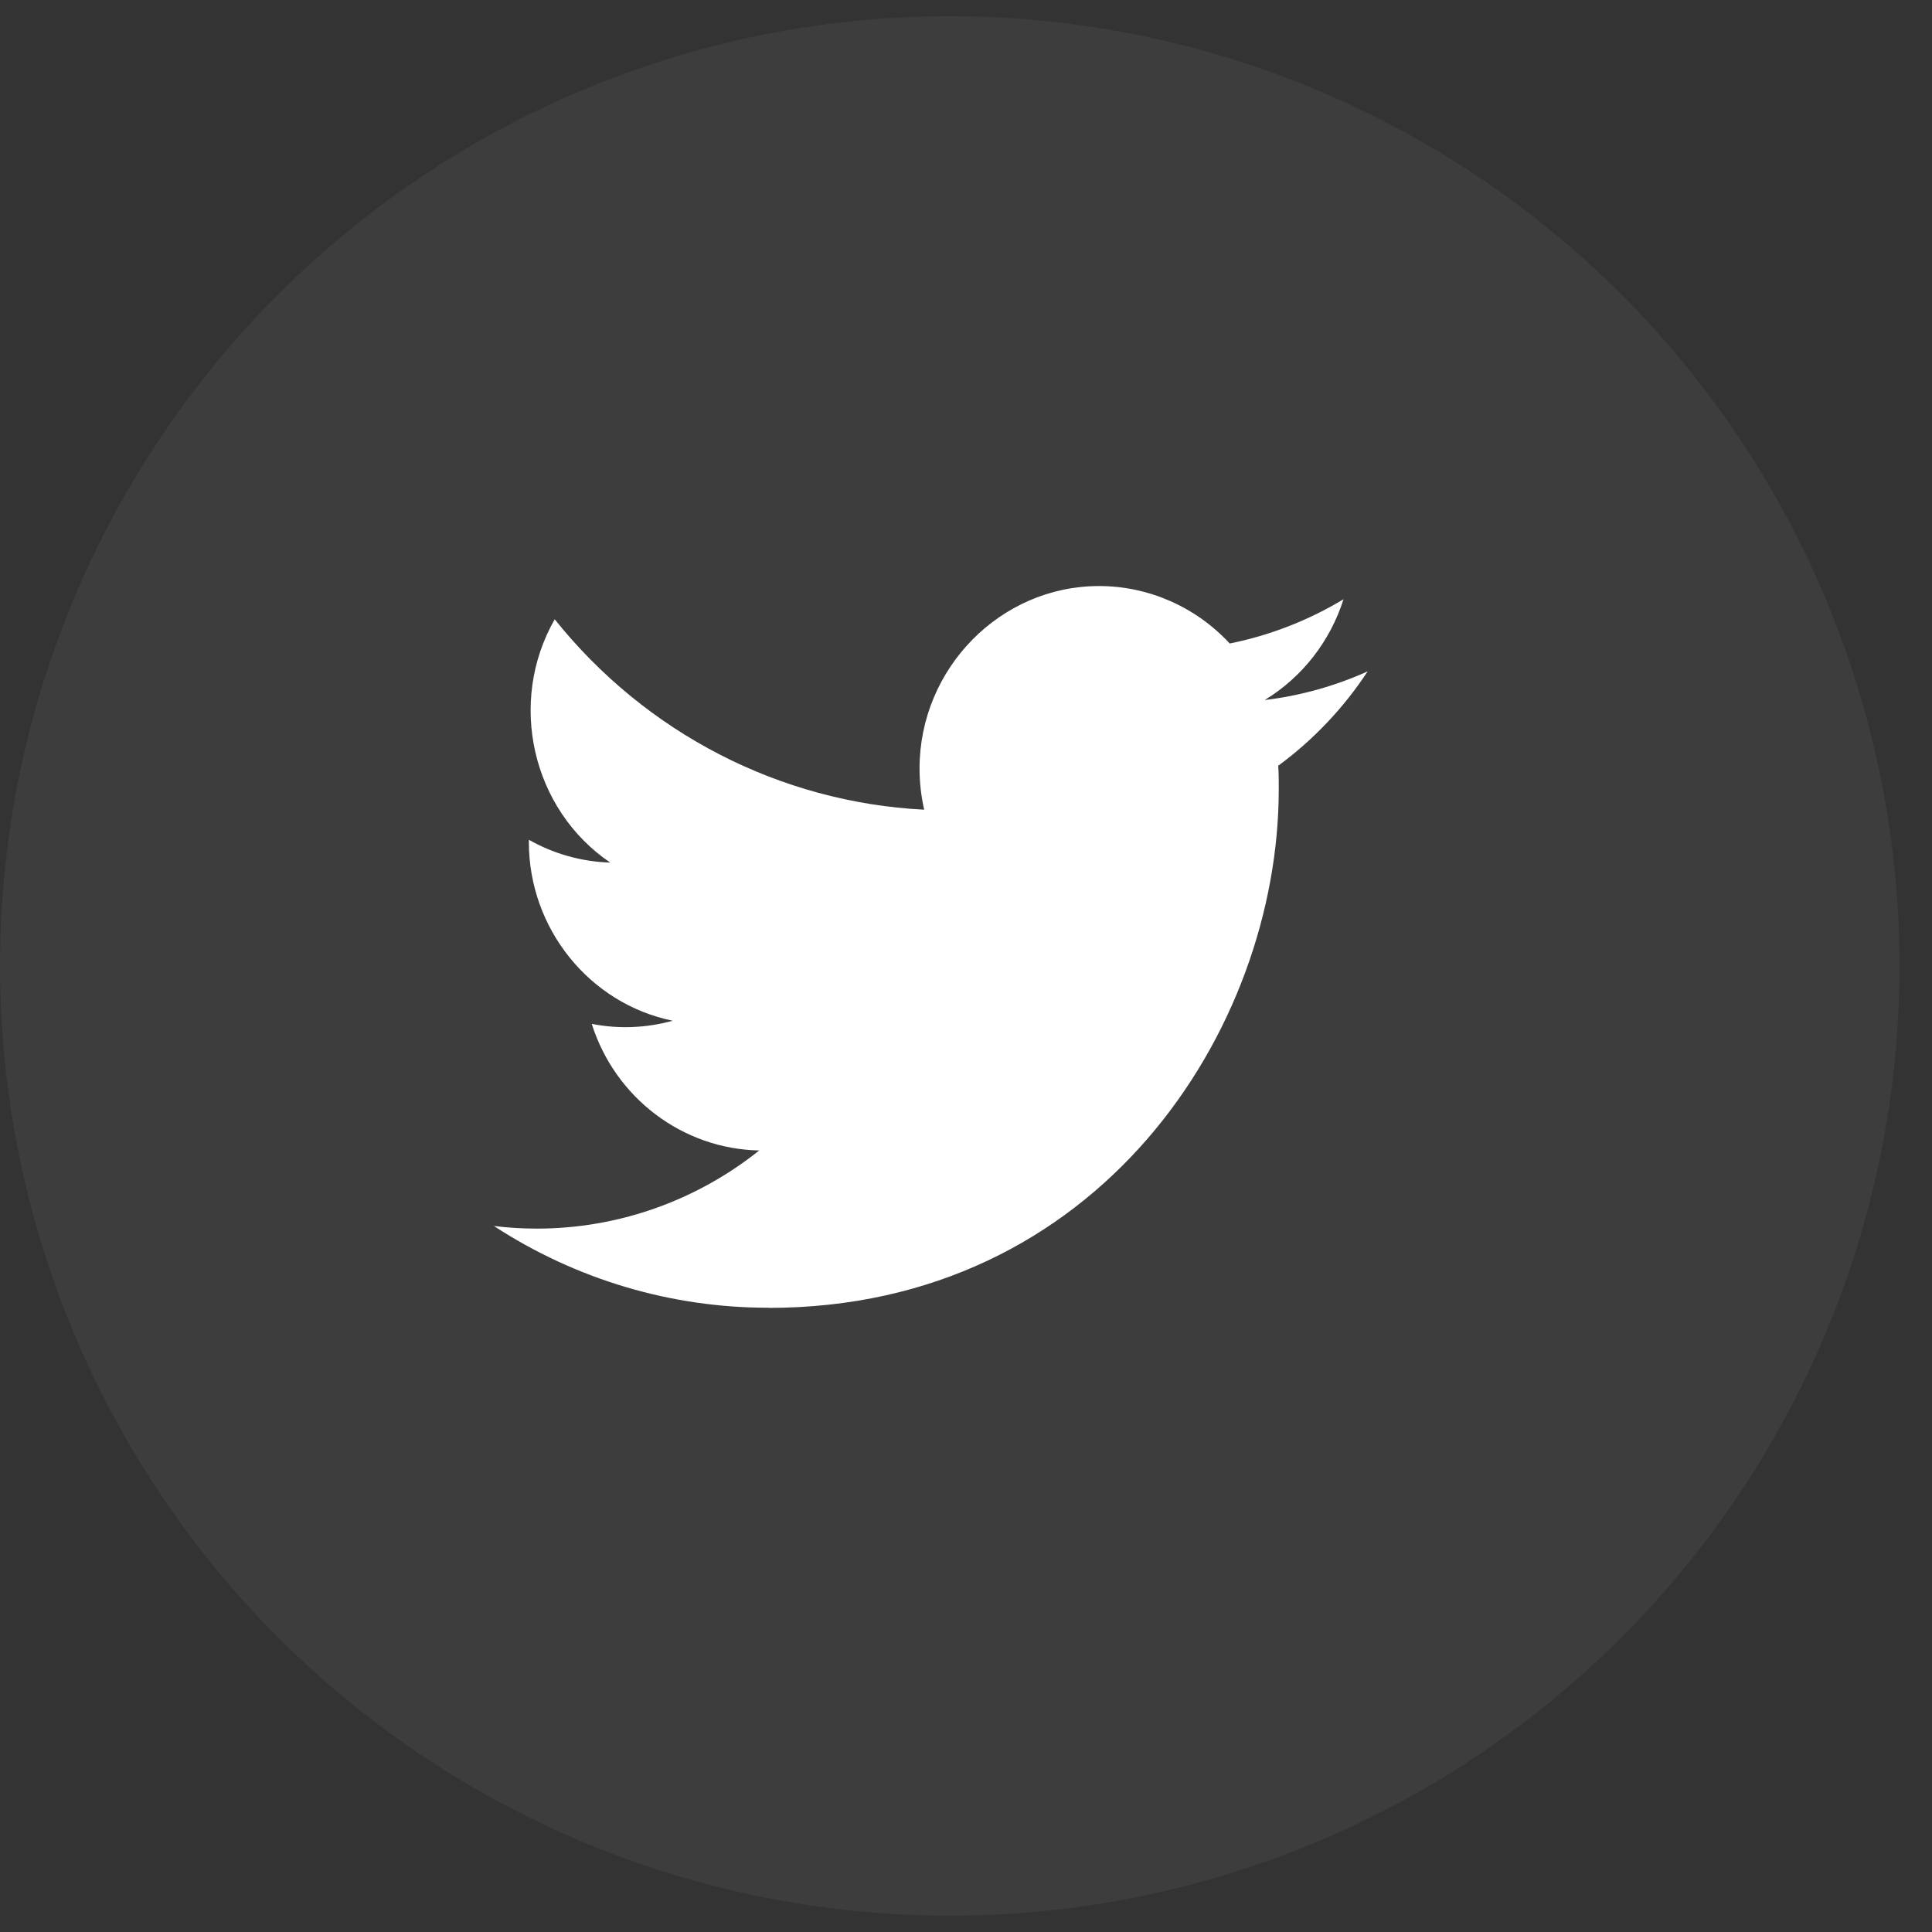
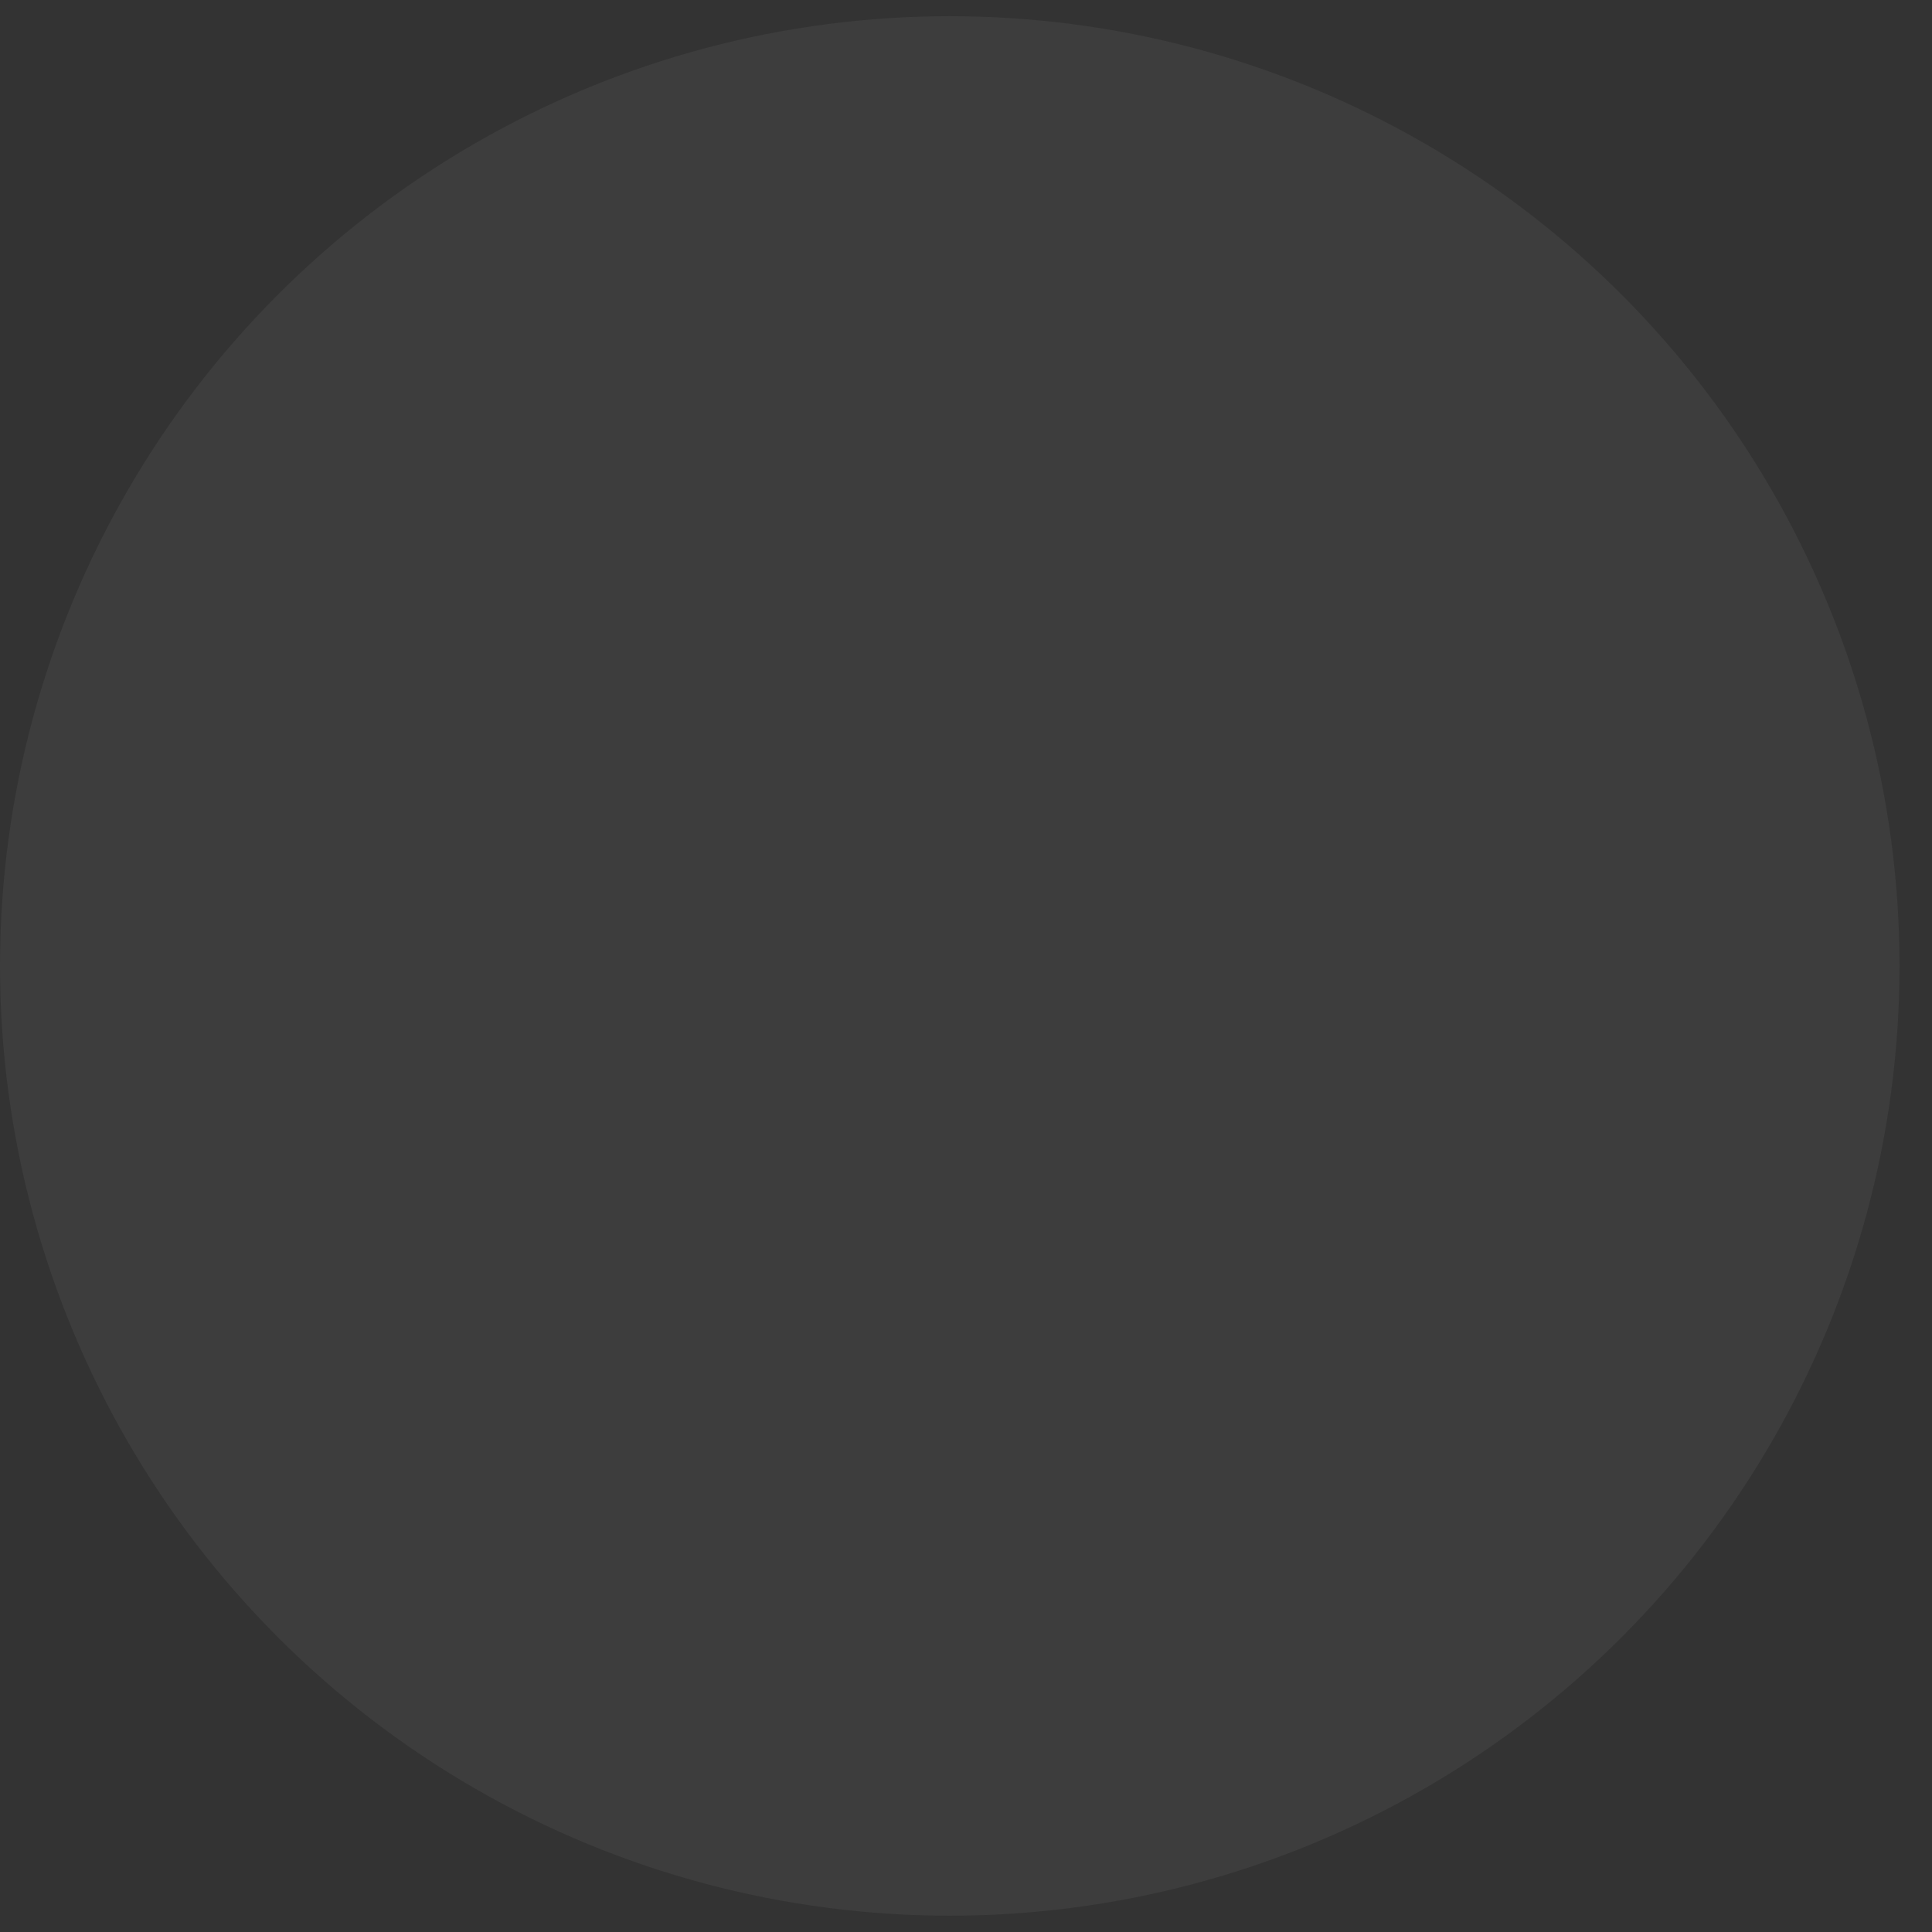
<svg xmlns="http://www.w3.org/2000/svg" width="42" height="42" viewBox="0 0 42 42" fill="none">
  <rect x="0" y="0" width="42" height="42" fill="#333333" stroke="none" />
  <circle cx="20.647" cy="20.999" r="20.647" fill="white" fill-opacity="0.05" />
-   <path d="M16.71 28.432C23.878 28.432 27.799 22.394 27.799 17.158C27.799 16.987 27.799 16.816 27.788 16.646C28.551 16.085 29.209 15.391 29.732 14.595C29.021 14.915 28.266 15.126 27.494 15.218C28.307 14.723 28.916 13.944 29.207 13.027C28.442 13.488 27.605 13.814 26.733 13.989C25.995 13.192 24.966 12.74 23.891 12.74C21.751 12.74 19.99 14.53 19.99 16.706C19.99 17.008 20.024 17.308 20.091 17.602C16.959 17.443 14.037 15.937 12.059 13.463C11.03 15.263 11.562 17.596 13.266 18.752C12.646 18.733 12.039 18.563 11.497 18.256V18.306C11.497 20.185 12.812 21.818 14.623 22.19C14.049 22.349 13.447 22.373 12.864 22.258C13.373 23.868 14.841 24.978 16.505 25.01C15.125 26.112 13.419 26.711 11.664 26.709C11.354 26.709 11.045 26.69 10.737 26.652C12.519 27.815 14.593 28.432 16.71 28.429" fill="white" />
</svg>